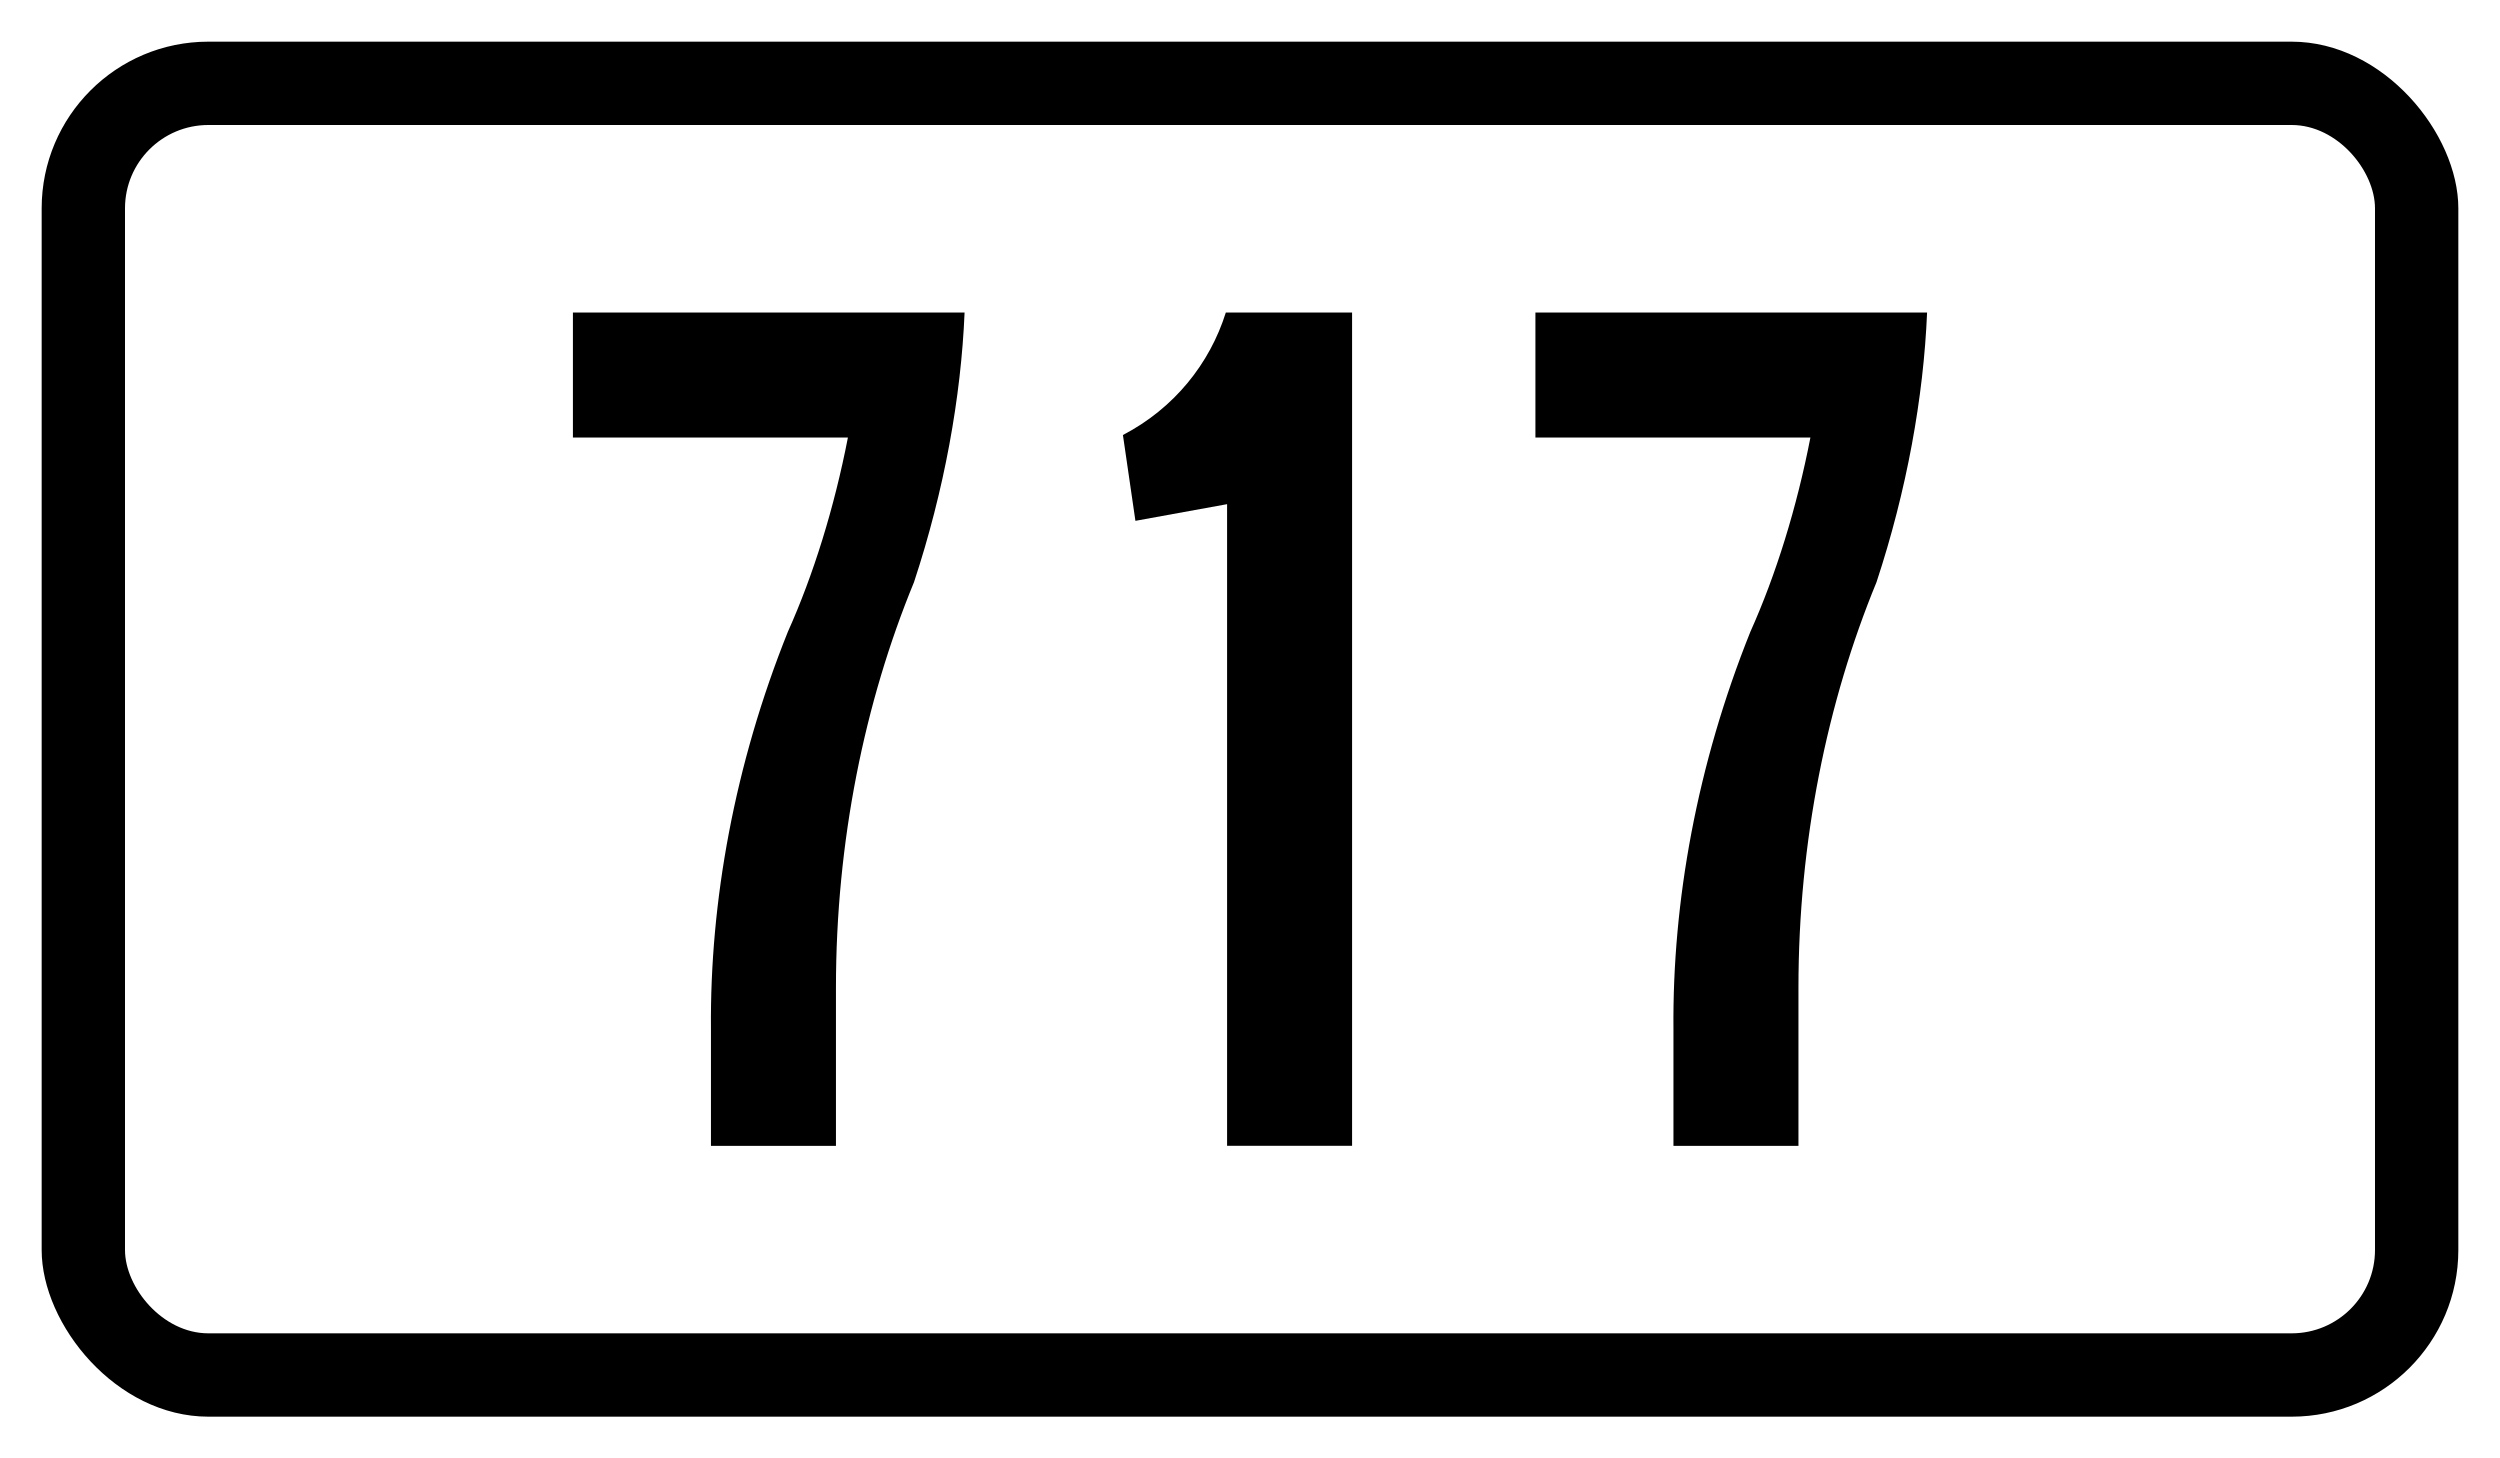
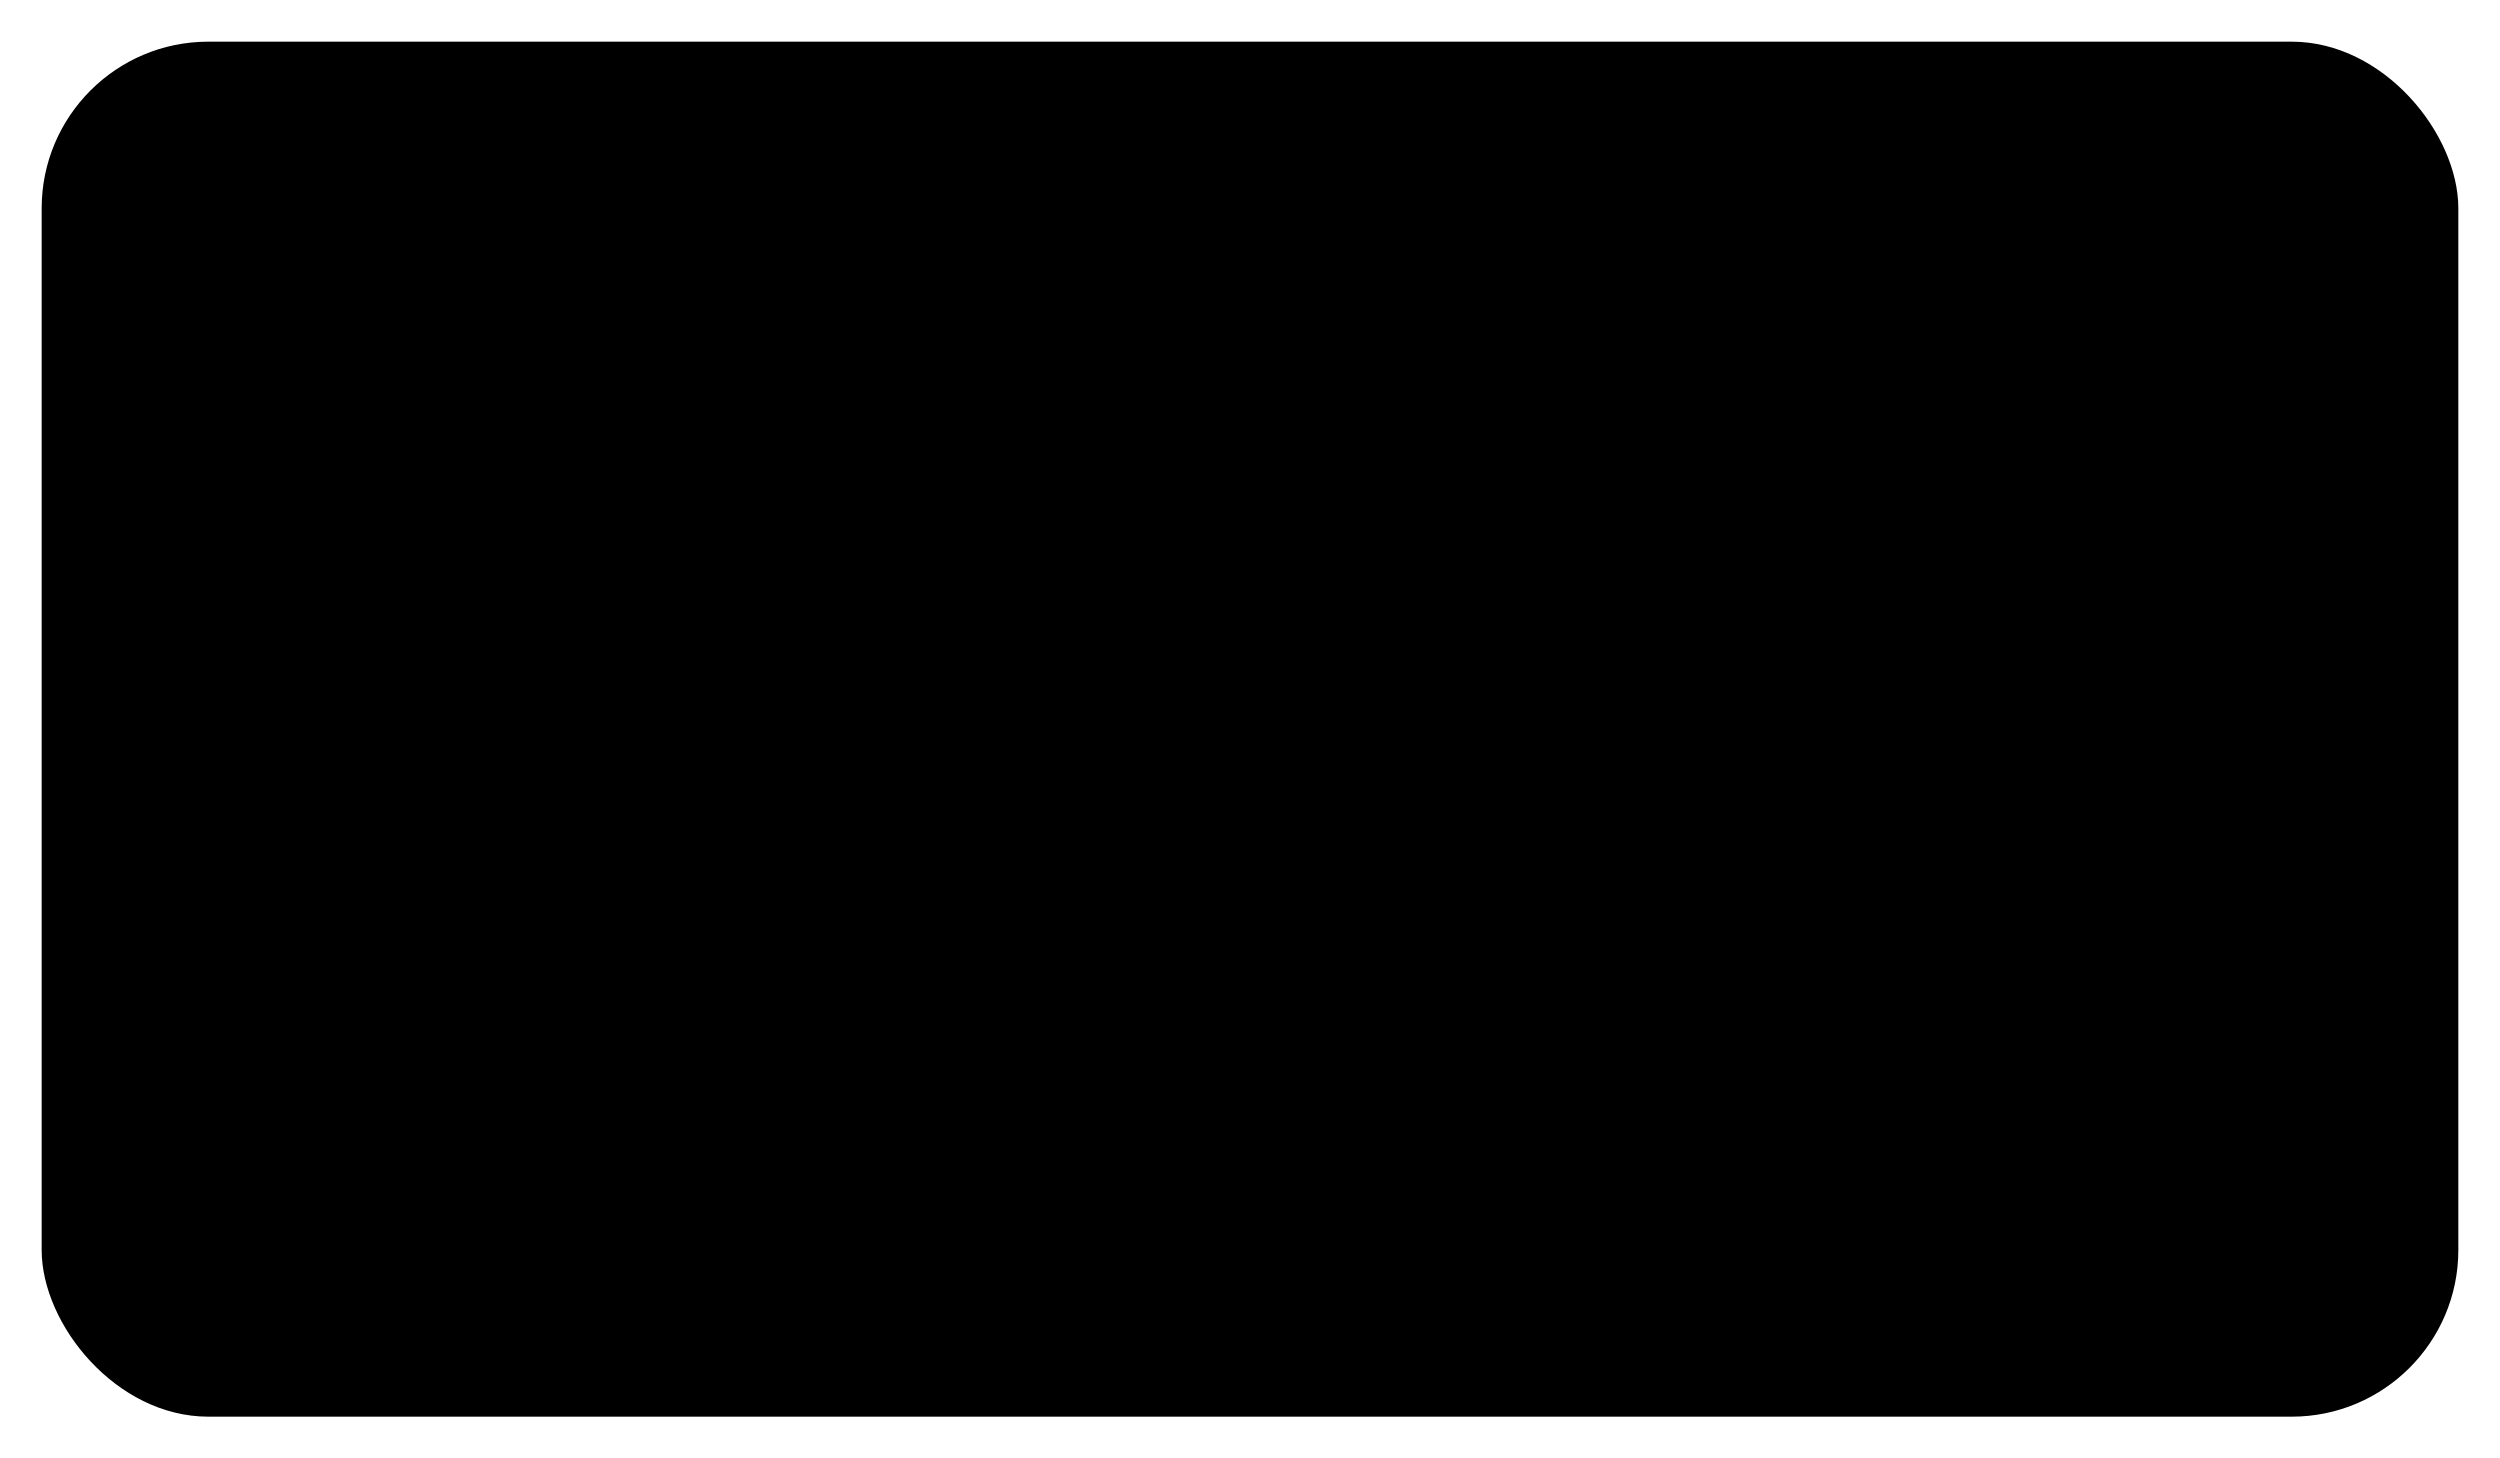
<svg xmlns="http://www.w3.org/2000/svg" xmlns:ns1="http://www.inkscape.org/namespaces/inkscape" xmlns:ns2="http://sodipodi.sourceforge.net/DTD/sodipodi-0.dtd" width="600mm" height="350mm" viewBox="0 0 600 350" version="1.1" id="svg33" ns1:version="0.92.4 (5da689c313, 2019-01-14)" ns2:docname="107.svg">
  <defs id="defs27" />
  <ns2:namedview id="base" pagecolor="#ffffff" bordercolor="#666666" borderopacity="1.0" ns1:pageopacity="0.0" ns1:pageshadow="2" ns1:zoom="0.35" ns1:cx="1747.093" ns1:cy="612.65122" ns1:document-units="mm" ns1:current-layer="layer1" showgrid="false" showguides="false" fit-margin-top="0" fit-margin-left="0" fit-margin-right="0" fit-margin-bottom="0" ns1:window-width="1920" ns1:window-height="1057" ns1:window-x="-8" ns1:window-y="-8" ns1:window-maximized="1" />
  <g ns1:label="Layer 1" ns1:groupmode="layer" id="layer1" transform="translate(0,53)">
    <rect style="opacity:1;vector-effect:none;fill:#ffffff;fill-opacity:1;fill-rule:nonzero;stroke:none;stroke-width:3.446;stroke-linecap:square;stroke-linejoin:miter;stroke-miterlimit:7;stroke-dasharray:none;stroke-dashoffset:0;stroke-opacity:1" id="rect870" width="600" height="350" x="0" y="-53" />
    <rect y="-43" x="10" height="330" width="580" id="rect872" style="opacity:1;vector-effect:none;fill:#000000;fill-opacity:1;fill-rule:nonzero;stroke:none;stroke-width:3.29;stroke-linecap:square;stroke-linejoin:miter;stroke-miterlimit:7;stroke-dasharray:none;stroke-dashoffset:0;stroke-opacity:1" ry="40" rx="40" />
-     <rect y="-23" x="30" height="290" width="540" id="rect885" style="opacity:1;vector-effect:none;fill:#ffffff;fill-opacity:1;fill-rule:nonzero;stroke:none;stroke-width:2.976;stroke-linecap:square;stroke-linejoin:miter;stroke-miterlimit:7;stroke-dasharray:none;stroke-dashoffset:0;stroke-opacity:1" ry="20" rx="20" />
    <path style="fill:#000000;fill-opacity:1;stroke:none;stroke-width:3.498;stroke-linecap:butt;stroke-linejoin:miter;stroke-miterlimit:3;stroke-dasharray:none;stroke-opacity:1" d="m 137.5,22 v 30 h 66 c -3.281,16.884 -8.273,32.954 -14.413,46.631 -12.809,31.9 -18.74,64.809 -18.458,95.369 v 28 h 30 v -37.96 c 0,-35.072 6.876,-68.525 18.732,-97.323 7.269,-22.03 11.292,-44.378 12.139,-64.716 z" id="path149" ns1:connector-curvature="0" ns2:nodetypes="cccccccsccc" />
-     <path style="opacity:1;vector-effect:none;fill:#000000;fill-opacity:1;fill-rule:nonzero;stroke:none;stroke-width:2.472;stroke-linecap:square;stroke-linejoin:round;stroke-miterlimit:10;stroke-dasharray:none;stroke-dashoffset:0;stroke-opacity:1" d="M 324.5,22 V 222 H 294.5 V 68 L 272.5,72 269.5,51.4 c 12.277,-6.384 20.855,-17.125 24.7,-29.4 z" id="path27" ns1:connector-curvature="0" />
-     <path ns2:nodetypes="cccccccsccc" ns1:connector-curvature="0" id="path128" d="m 368.5,22 v 30 h 66 c -3.281,16.884 -8.273,32.954 -14.413,46.631 -12.809,31.9 -18.74,64.809 -18.458,95.369 v 28 h 30 v -37.96 c 0,-35.072 6.876,-68.525 18.732,-97.323 7.269,-22.03 11.292,-44.378 12.139,-64.716 z" style="fill:#000000;fill-opacity:1;stroke:none;stroke-width:3.498;stroke-linecap:butt;stroke-linejoin:miter;stroke-miterlimit:3;stroke-dasharray:none;stroke-opacity:1" />
  </g>
</svg>